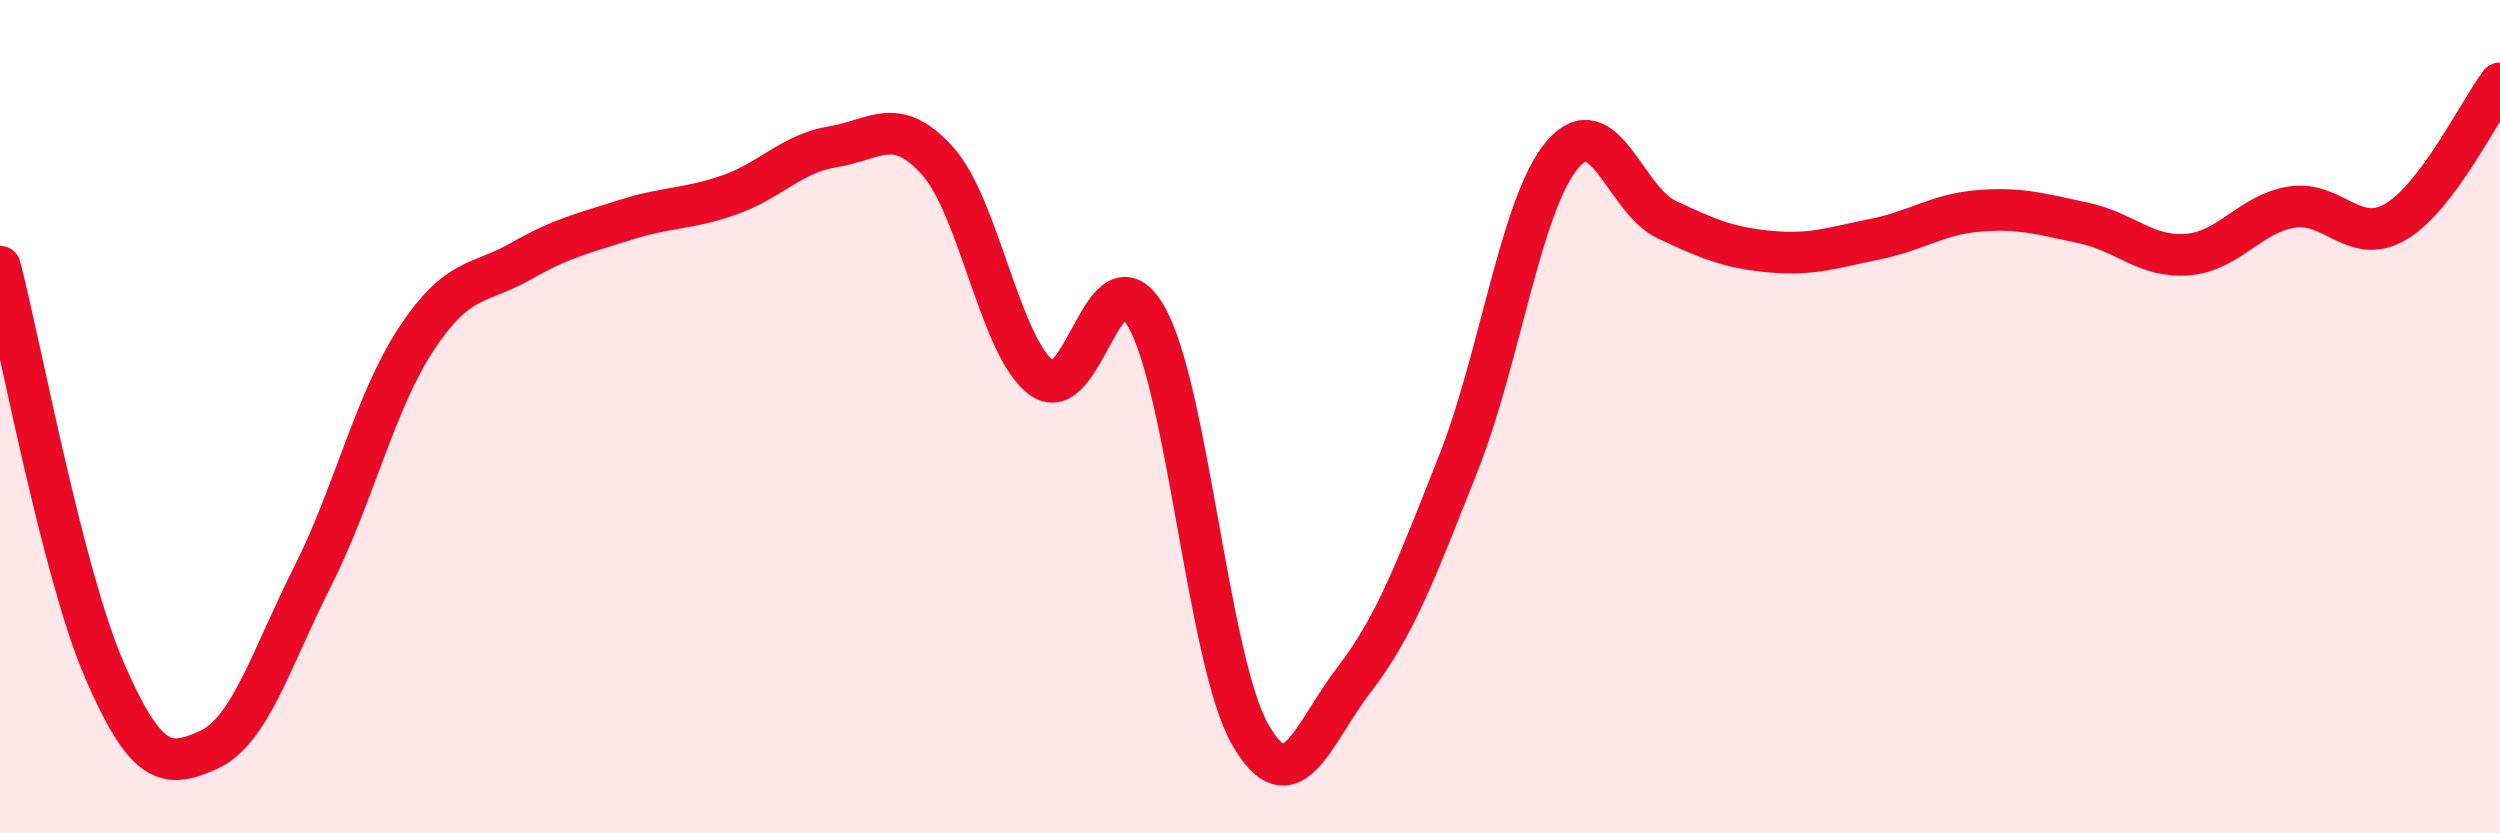
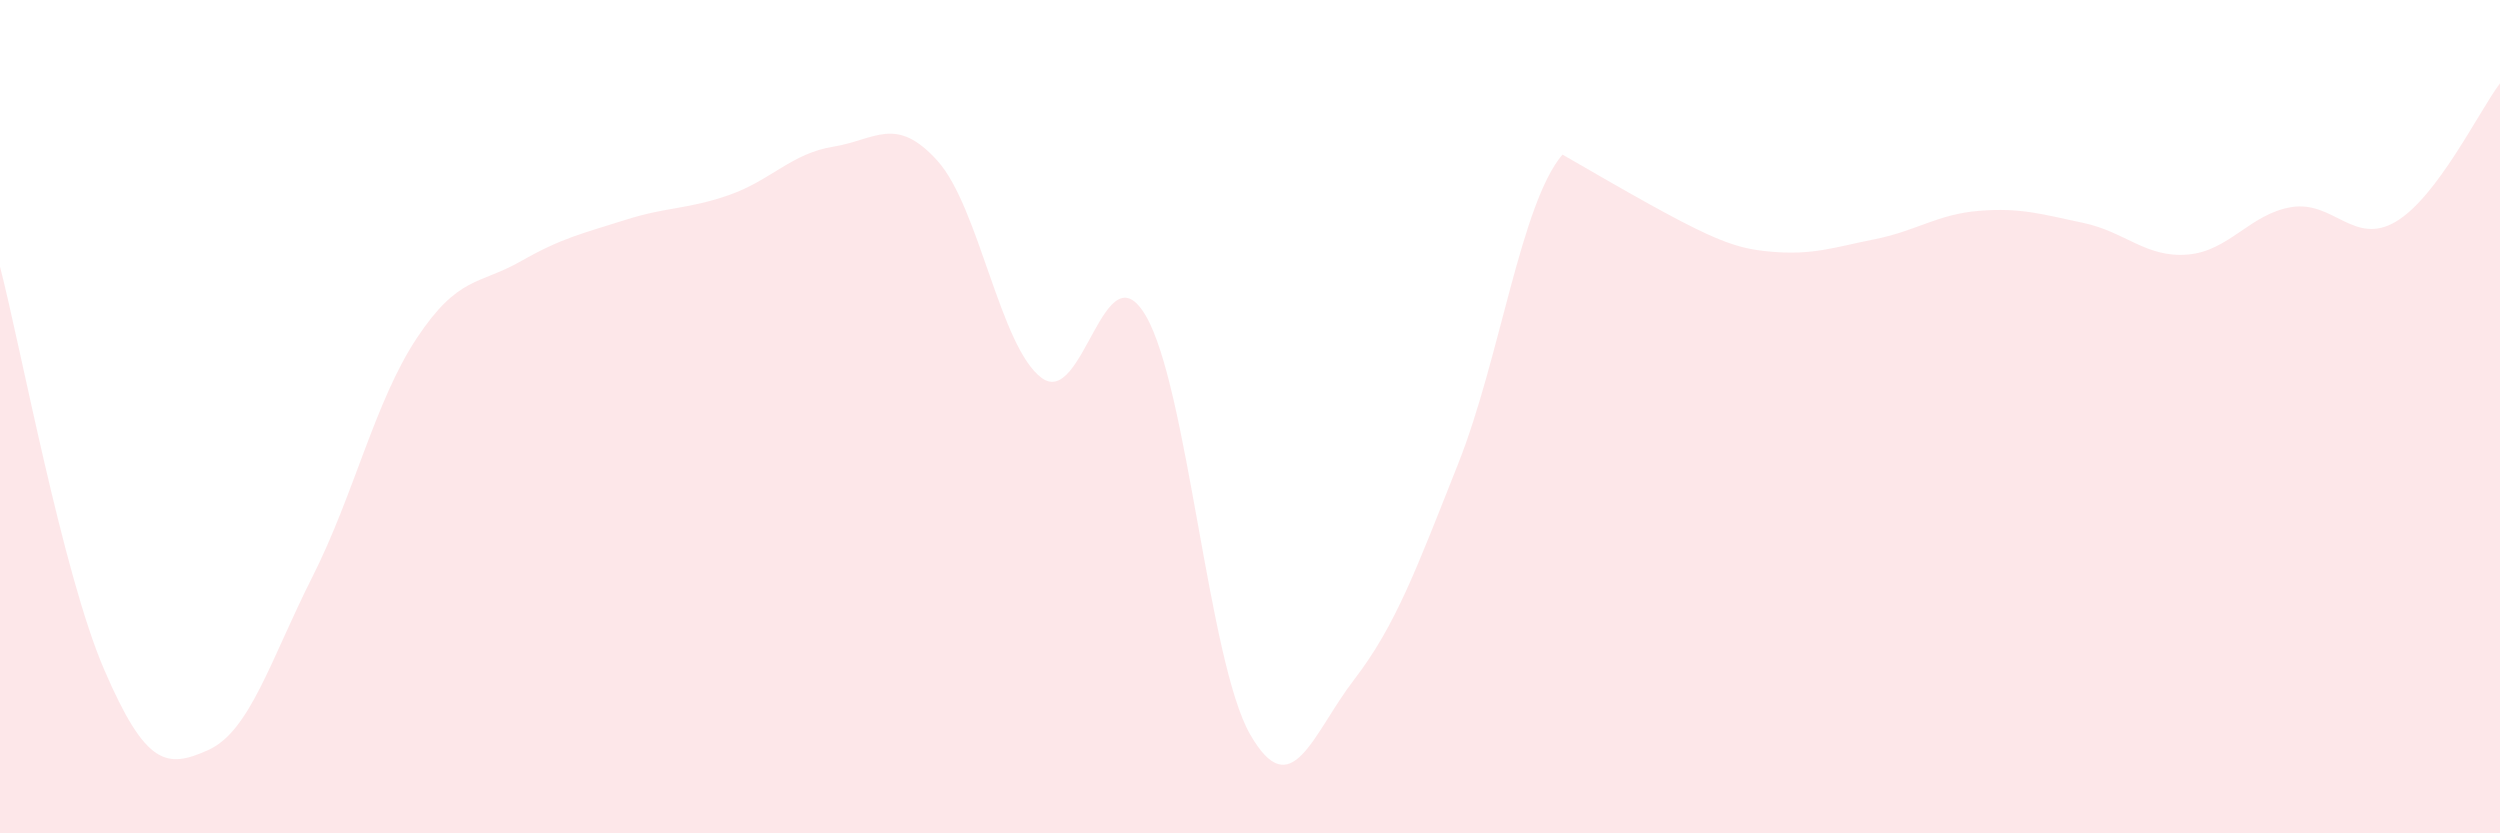
<svg xmlns="http://www.w3.org/2000/svg" width="60" height="20" viewBox="0 0 60 20">
-   <path d="M 0,6.4 C 0.5,8.33 1.5,13.75 2.5,16.07 C 3.5,18.39 4,18.45 5,18 C 6,17.55 6.5,15.82 7.5,13.84 C 8.5,11.86 9,9.63 10,8.12 C 11,6.61 11.5,6.84 12.5,6.27 C 13.5,5.7 14,5.6 15,5.28 C 16,4.96 16.5,5.03 17.5,4.68 C 18.5,4.33 19,3.68 20,3.52 C 21,3.36 21.5,2.75 22.5,3.86 C 23.5,4.97 24,8.33 25,9.07 C 26,9.81 26.5,5.87 27.5,7.58 C 28.5,9.29 29,15.87 30,17.62 C 31,19.37 31.5,17.61 32.5,16.31 C 33.5,15.01 34,13.64 35,11.12 C 36,8.6 36.5,4.88 37.5,3.71 C 38.5,2.54 39,4.8 40,5.27 C 41,5.74 41.5,5.95 42.5,6.04 C 43.5,6.13 44,5.94 45,5.74 C 46,5.54 46.5,5.14 47.5,5.06 C 48.5,4.98 49,5.14 50,5.35 C 51,5.56 51.5,6.19 52.5,6.11 C 53.5,6.03 54,5.13 55,4.97 C 56,4.81 56.5,5.91 57.5,5.32 C 58.5,4.73 59.5,2.66 60,2L60 20L0 20Z" fill="#EB0A25" opacity="0.1" stroke-linecap="round" stroke-linejoin="round" />
-   <path d="M 0,6.4 C 0.5,8.33 1.5,13.75 2.5,16.07 C 3.5,18.39 4,18.45 5,18 C 6,17.55 6.5,15.82 7.5,13.84 C 8.5,11.86 9,9.63 10,8.12 C 11,6.61 11.5,6.84 12.5,6.27 C 13.5,5.7 14,5.6 15,5.28 C 16,4.96 16.5,5.03 17.5,4.68 C 18.5,4.33 19,3.68 20,3.52 C 21,3.36 21.5,2.75 22.5,3.86 C 23.5,4.97 24,8.33 25,9.07 C 26,9.81 26.5,5.87 27.5,7.58 C 28.5,9.29 29,15.87 30,17.62 C 31,19.37 31.5,17.61 32.5,16.31 C 33.5,15.01 34,13.64 35,11.12 C 36,8.6 36.5,4.88 37.5,3.71 C 38.5,2.54 39,4.8 40,5.27 C 41,5.74 41.5,5.95 42.5,6.04 C 43.5,6.13 44,5.94 45,5.74 C 46,5.54 46.5,5.14 47.5,5.06 C 48.5,4.98 49,5.14 50,5.35 C 51,5.56 51.5,6.19 52.5,6.11 C 53.5,6.03 54,5.13 55,4.97 C 56,4.81 56.5,5.91 57.5,5.32 C 58.5,4.73 59.5,2.66 60,2" stroke="#EB0A25" stroke-width="1" fill="none" stroke-linecap="round" stroke-linejoin="round" />
+   <path d="M 0,6.4 C 0.5,8.33 1.5,13.75 2.5,16.07 C 3.5,18.39 4,18.45 5,18 C 6,17.55 6.5,15.82 7.5,13.84 C 8.5,11.86 9,9.63 10,8.12 C 11,6.61 11.5,6.84 12.5,6.27 C 13.5,5.7 14,5.6 15,5.28 C 16,4.96 16.5,5.03 17.5,4.68 C 18.5,4.33 19,3.68 20,3.52 C 21,3.36 21.5,2.75 22.5,3.86 C 23.5,4.97 24,8.33 25,9.07 C 26,9.81 26.5,5.87 27.5,7.58 C 28.5,9.29 29,15.87 30,17.62 C 31,19.37 31.5,17.61 32.5,16.31 C 33.5,15.01 34,13.64 35,11.12 C 36,8.6 36.5,4.88 37.5,3.71 C 41,5.74 41.5,5.95 42.5,6.04 C 43.5,6.13 44,5.94 45,5.74 C 46,5.54 46.5,5.14 47.5,5.06 C 48.5,4.98 49,5.14 50,5.35 C 51,5.56 51.5,6.19 52.5,6.11 C 53.5,6.03 54,5.13 55,4.97 C 56,4.81 56.5,5.91 57.5,5.32 C 58.5,4.73 59.5,2.66 60,2L60 20L0 20Z" fill="#EB0A25" opacity="0.1" stroke-linecap="round" stroke-linejoin="round" />
</svg>